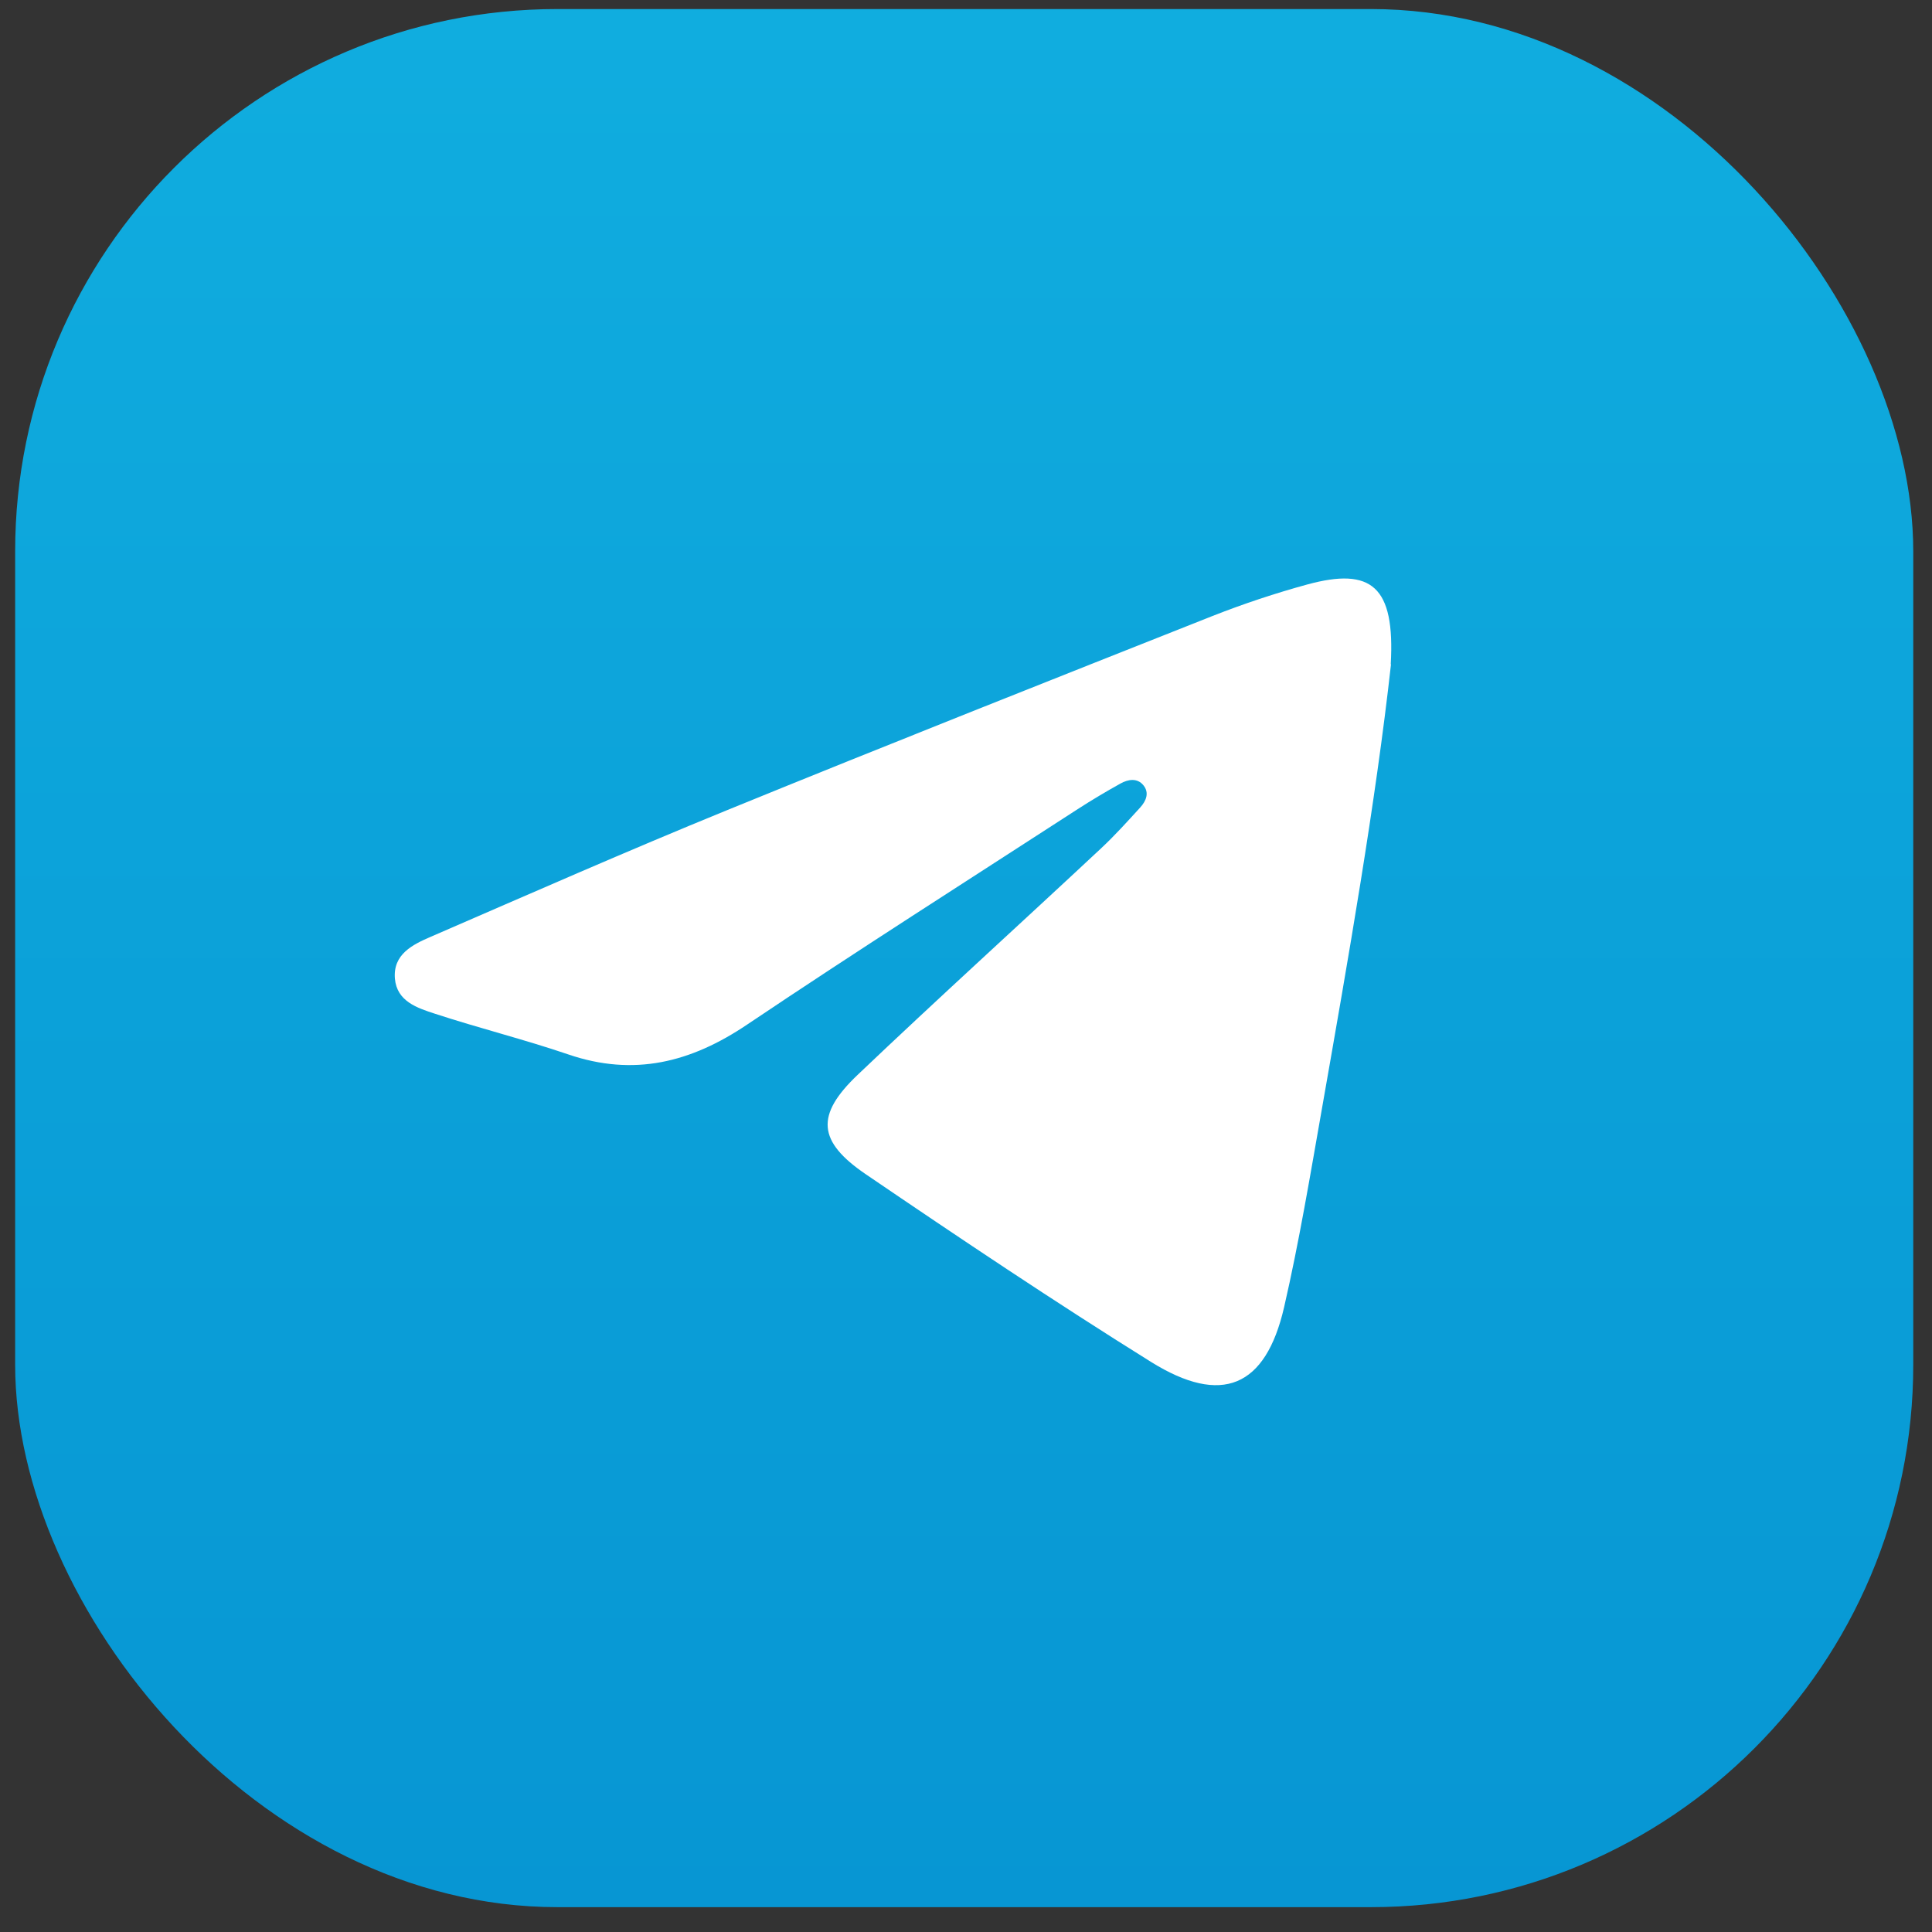
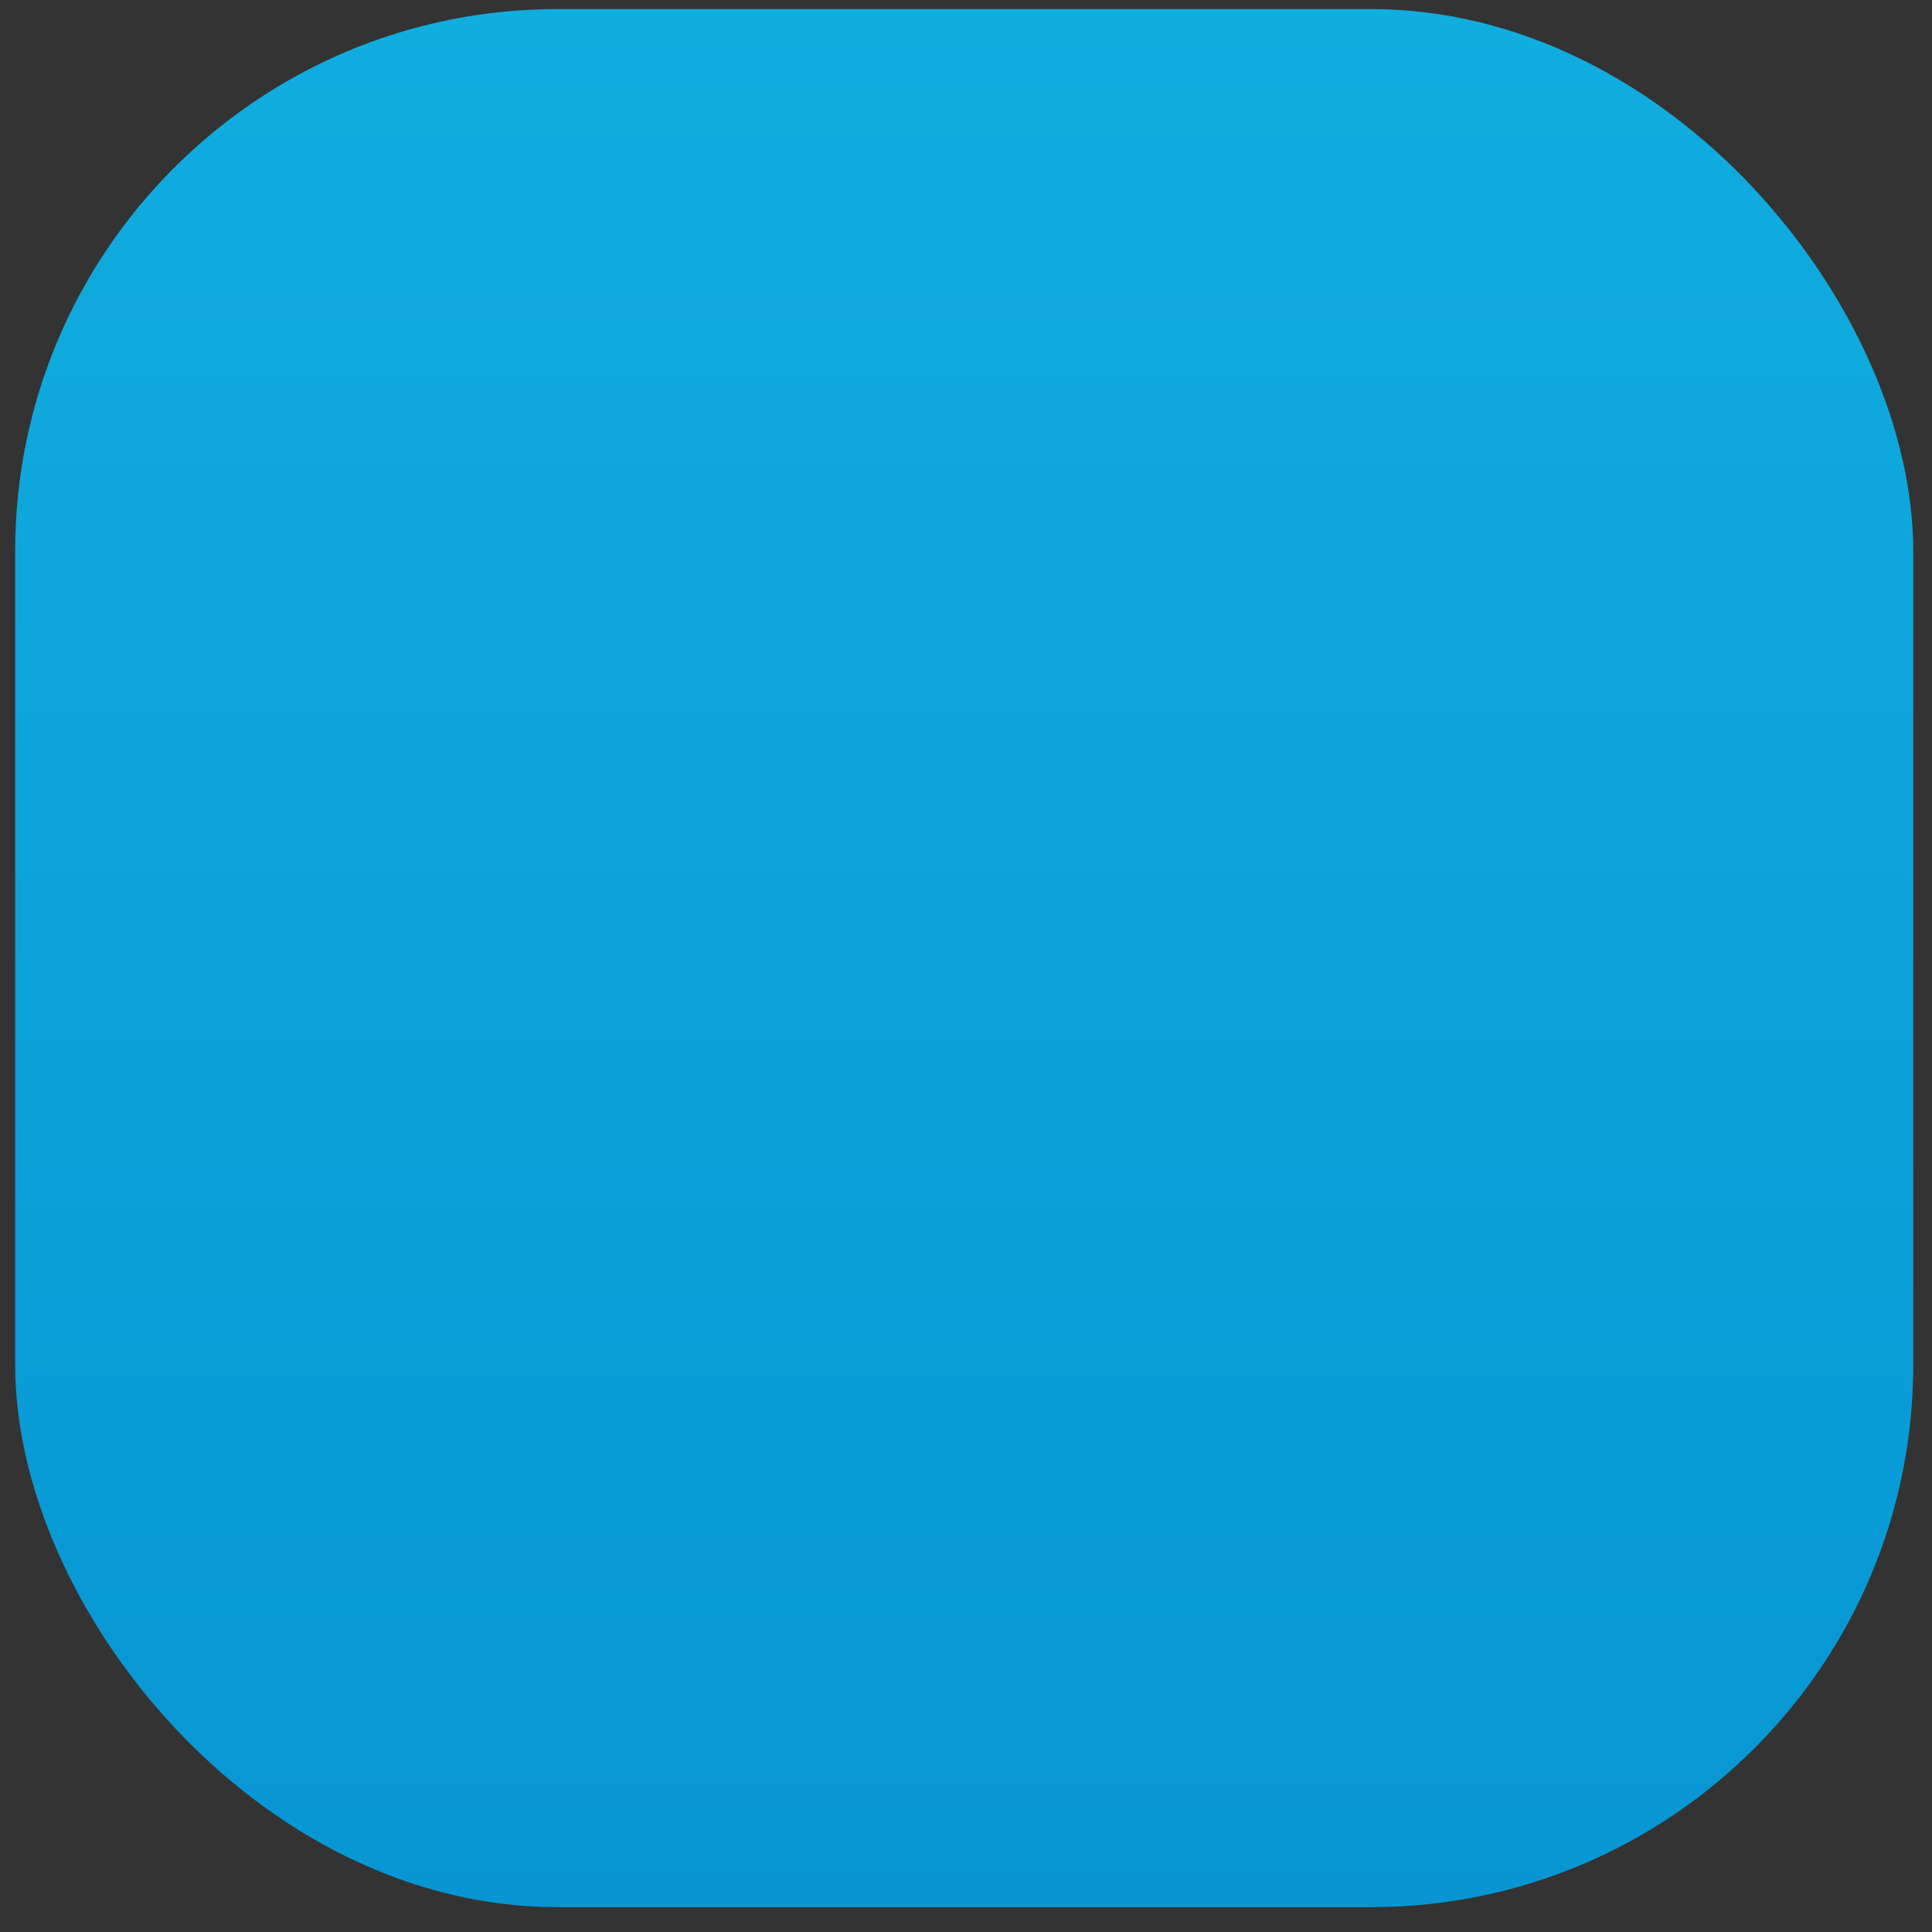
<svg xmlns="http://www.w3.org/2000/svg" width="57" height="57" viewBox="0 0 57 57" fill="none">
  <rect x="0" y="0" width="57" height="57" fill="#333333" stroke="none" />
  <rect x="0.447" y="0.267" width="56" height="56" rx="16" fill="url(#paint0_linear_1546_119573)" />
-   <path d="M41.039 19.596C40.58 23.714 39.791 28.211 39.001 32.71C38.656 34.67 38.329 36.636 37.884 38.571C37.339 40.93 36.044 41.48 33.959 40.181C31.108 38.403 28.318 36.532 25.545 34.645C24.117 33.673 24.058 32.898 25.298 31.716C27.668 29.46 30.098 27.26 32.489 25.025C32.896 24.645 33.267 24.231 33.641 23.822C33.814 23.631 33.916 23.39 33.734 23.168C33.551 22.943 33.279 22.993 33.057 23.117C32.629 23.355 32.209 23.605 31.797 23.871C28.539 25.982 25.26 28.066 22.04 30.23C20.387 31.343 18.705 31.773 16.761 31.107C15.464 30.665 14.132 30.334 12.832 29.908C12.309 29.738 11.71 29.544 11.651 28.873C11.591 28.153 12.174 27.868 12.713 27.636C15.613 26.379 18.51 25.103 21.437 23.908C26.203 21.963 30.99 20.069 35.772 18.174C36.687 17.814 37.622 17.503 38.572 17.243C40.461 16.73 41.163 17.293 41.031 19.602L41.039 19.596Z" fill="white" />
  <defs>
    <linearGradient id="paint0_linear_1546_119573" x1="28.447" y1="0.267" x2="28.447" y2="56.267" gradientUnits="userSpaceOnUse">
      <stop stop-color="#10ADDF" />
      <stop offset="1" stop-color="#0796D3" />
    </linearGradient>
  </defs>
</svg>